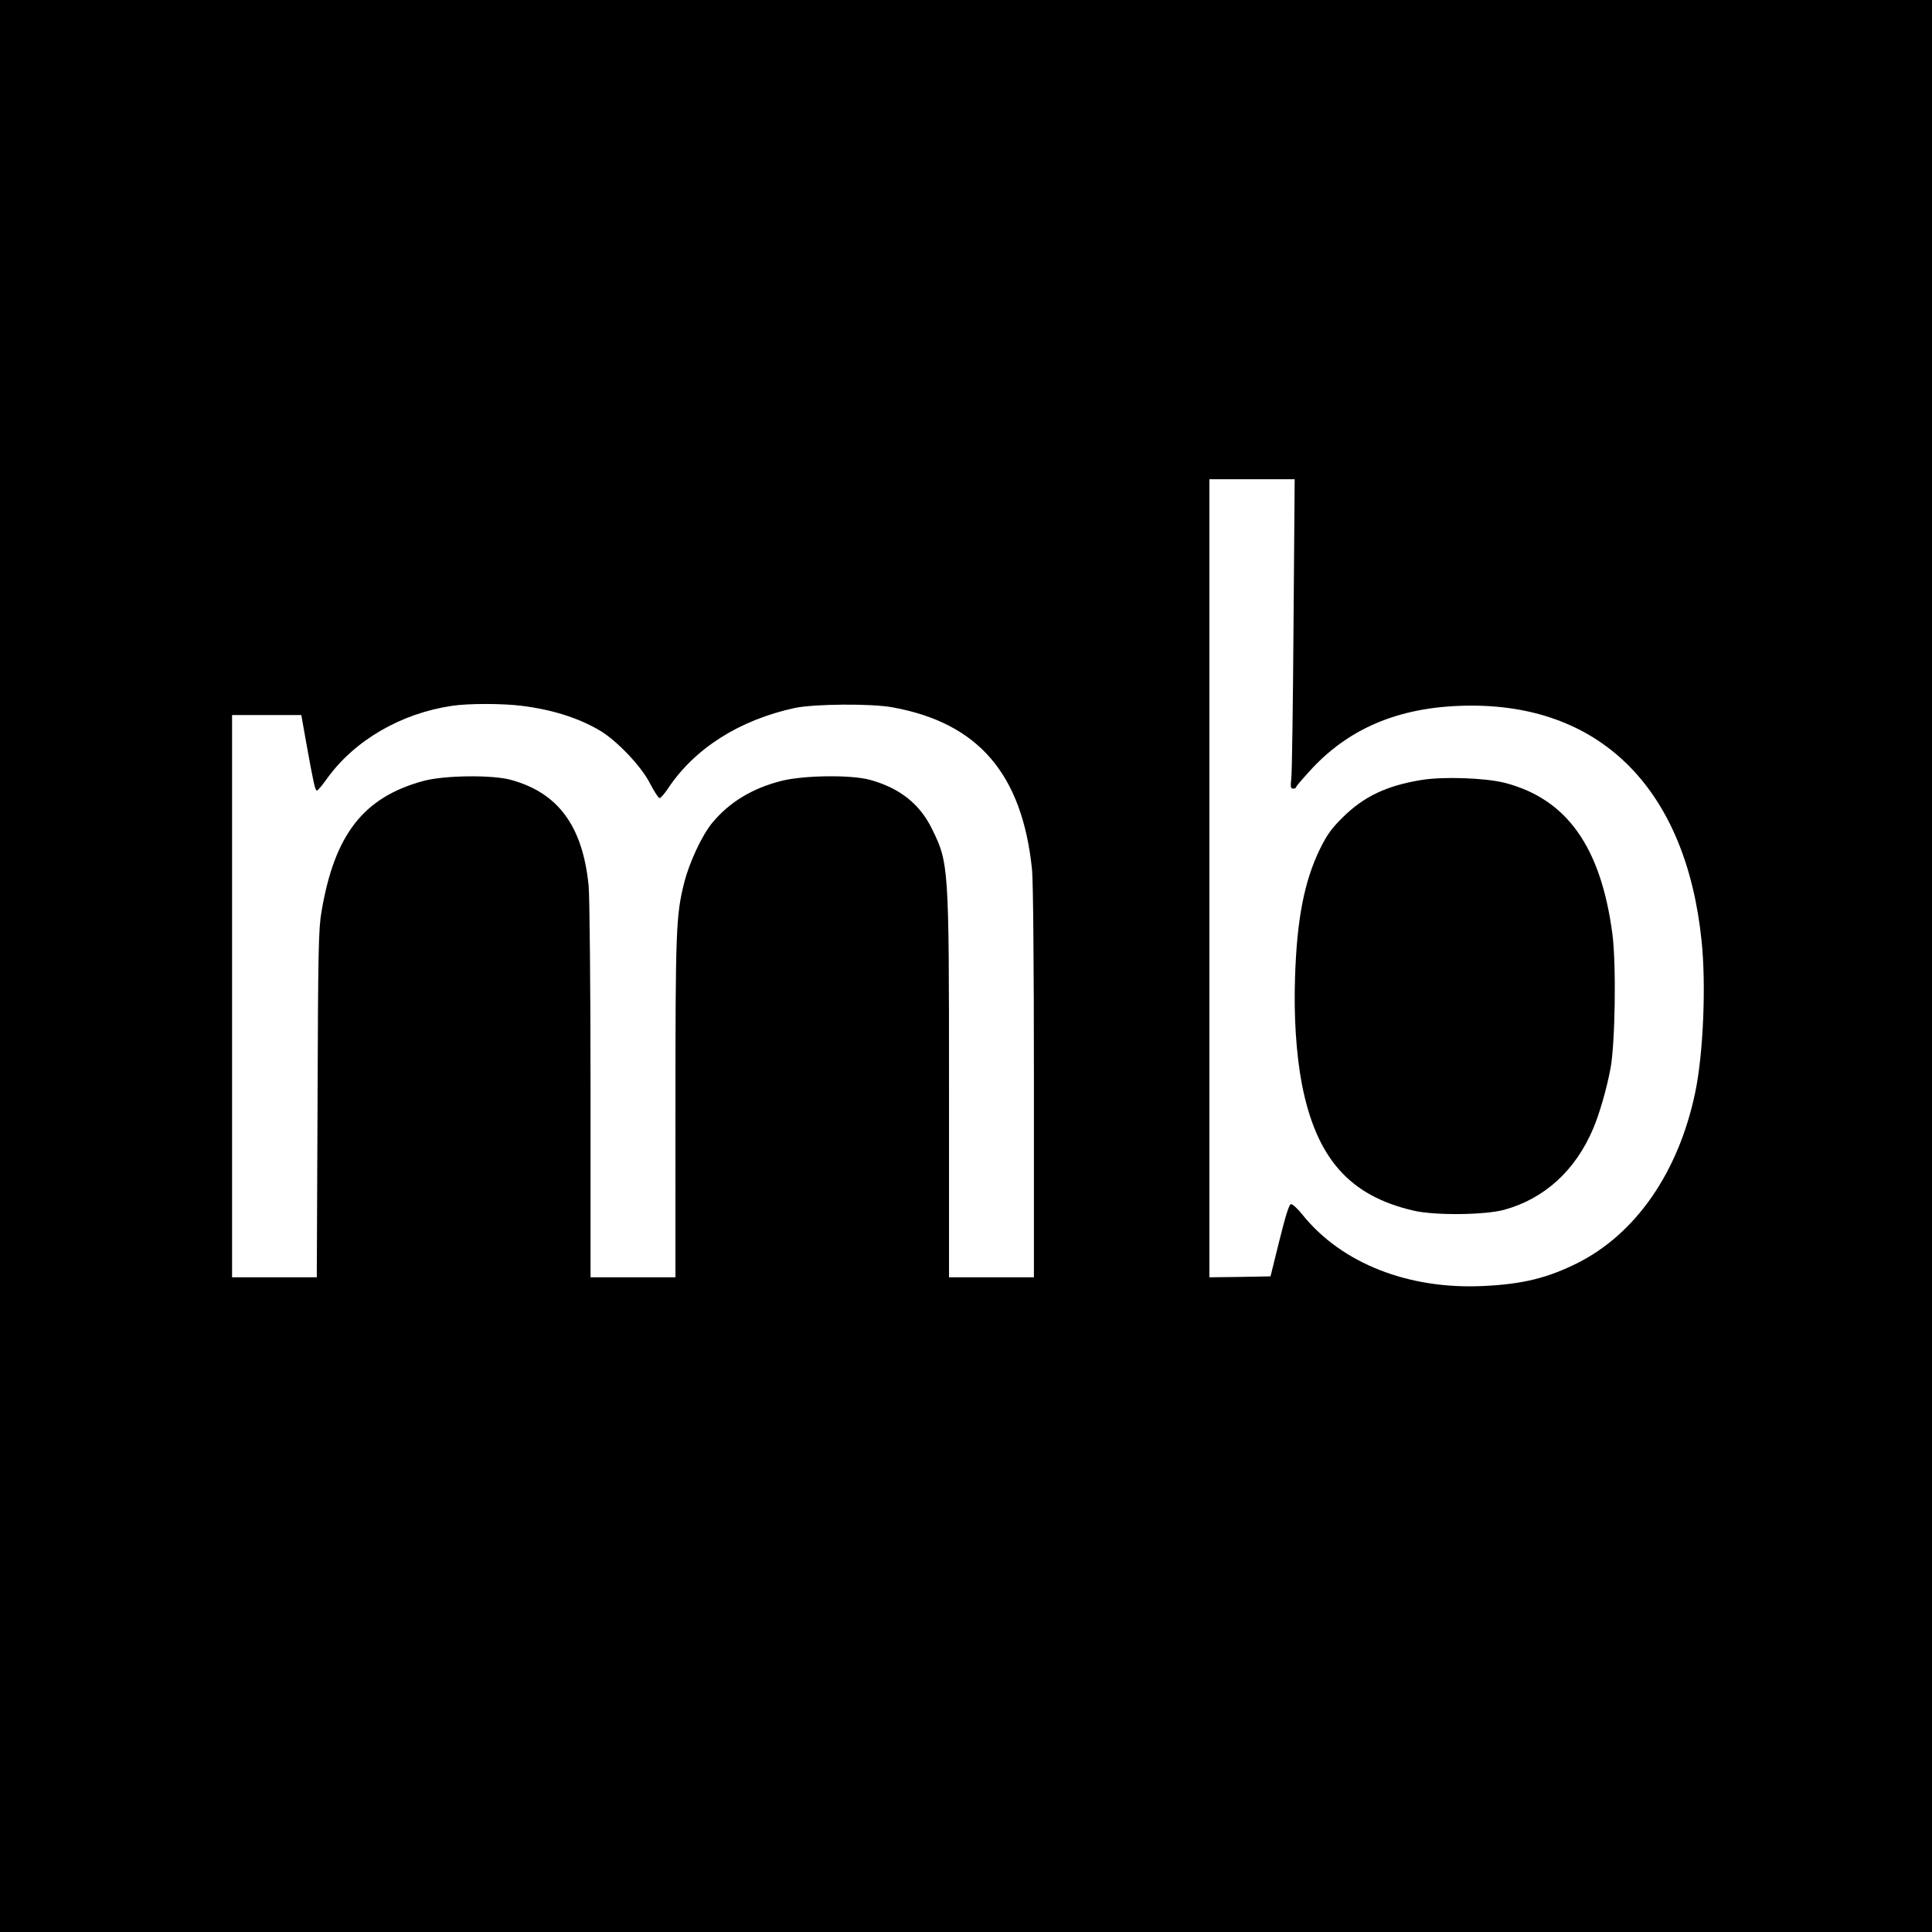
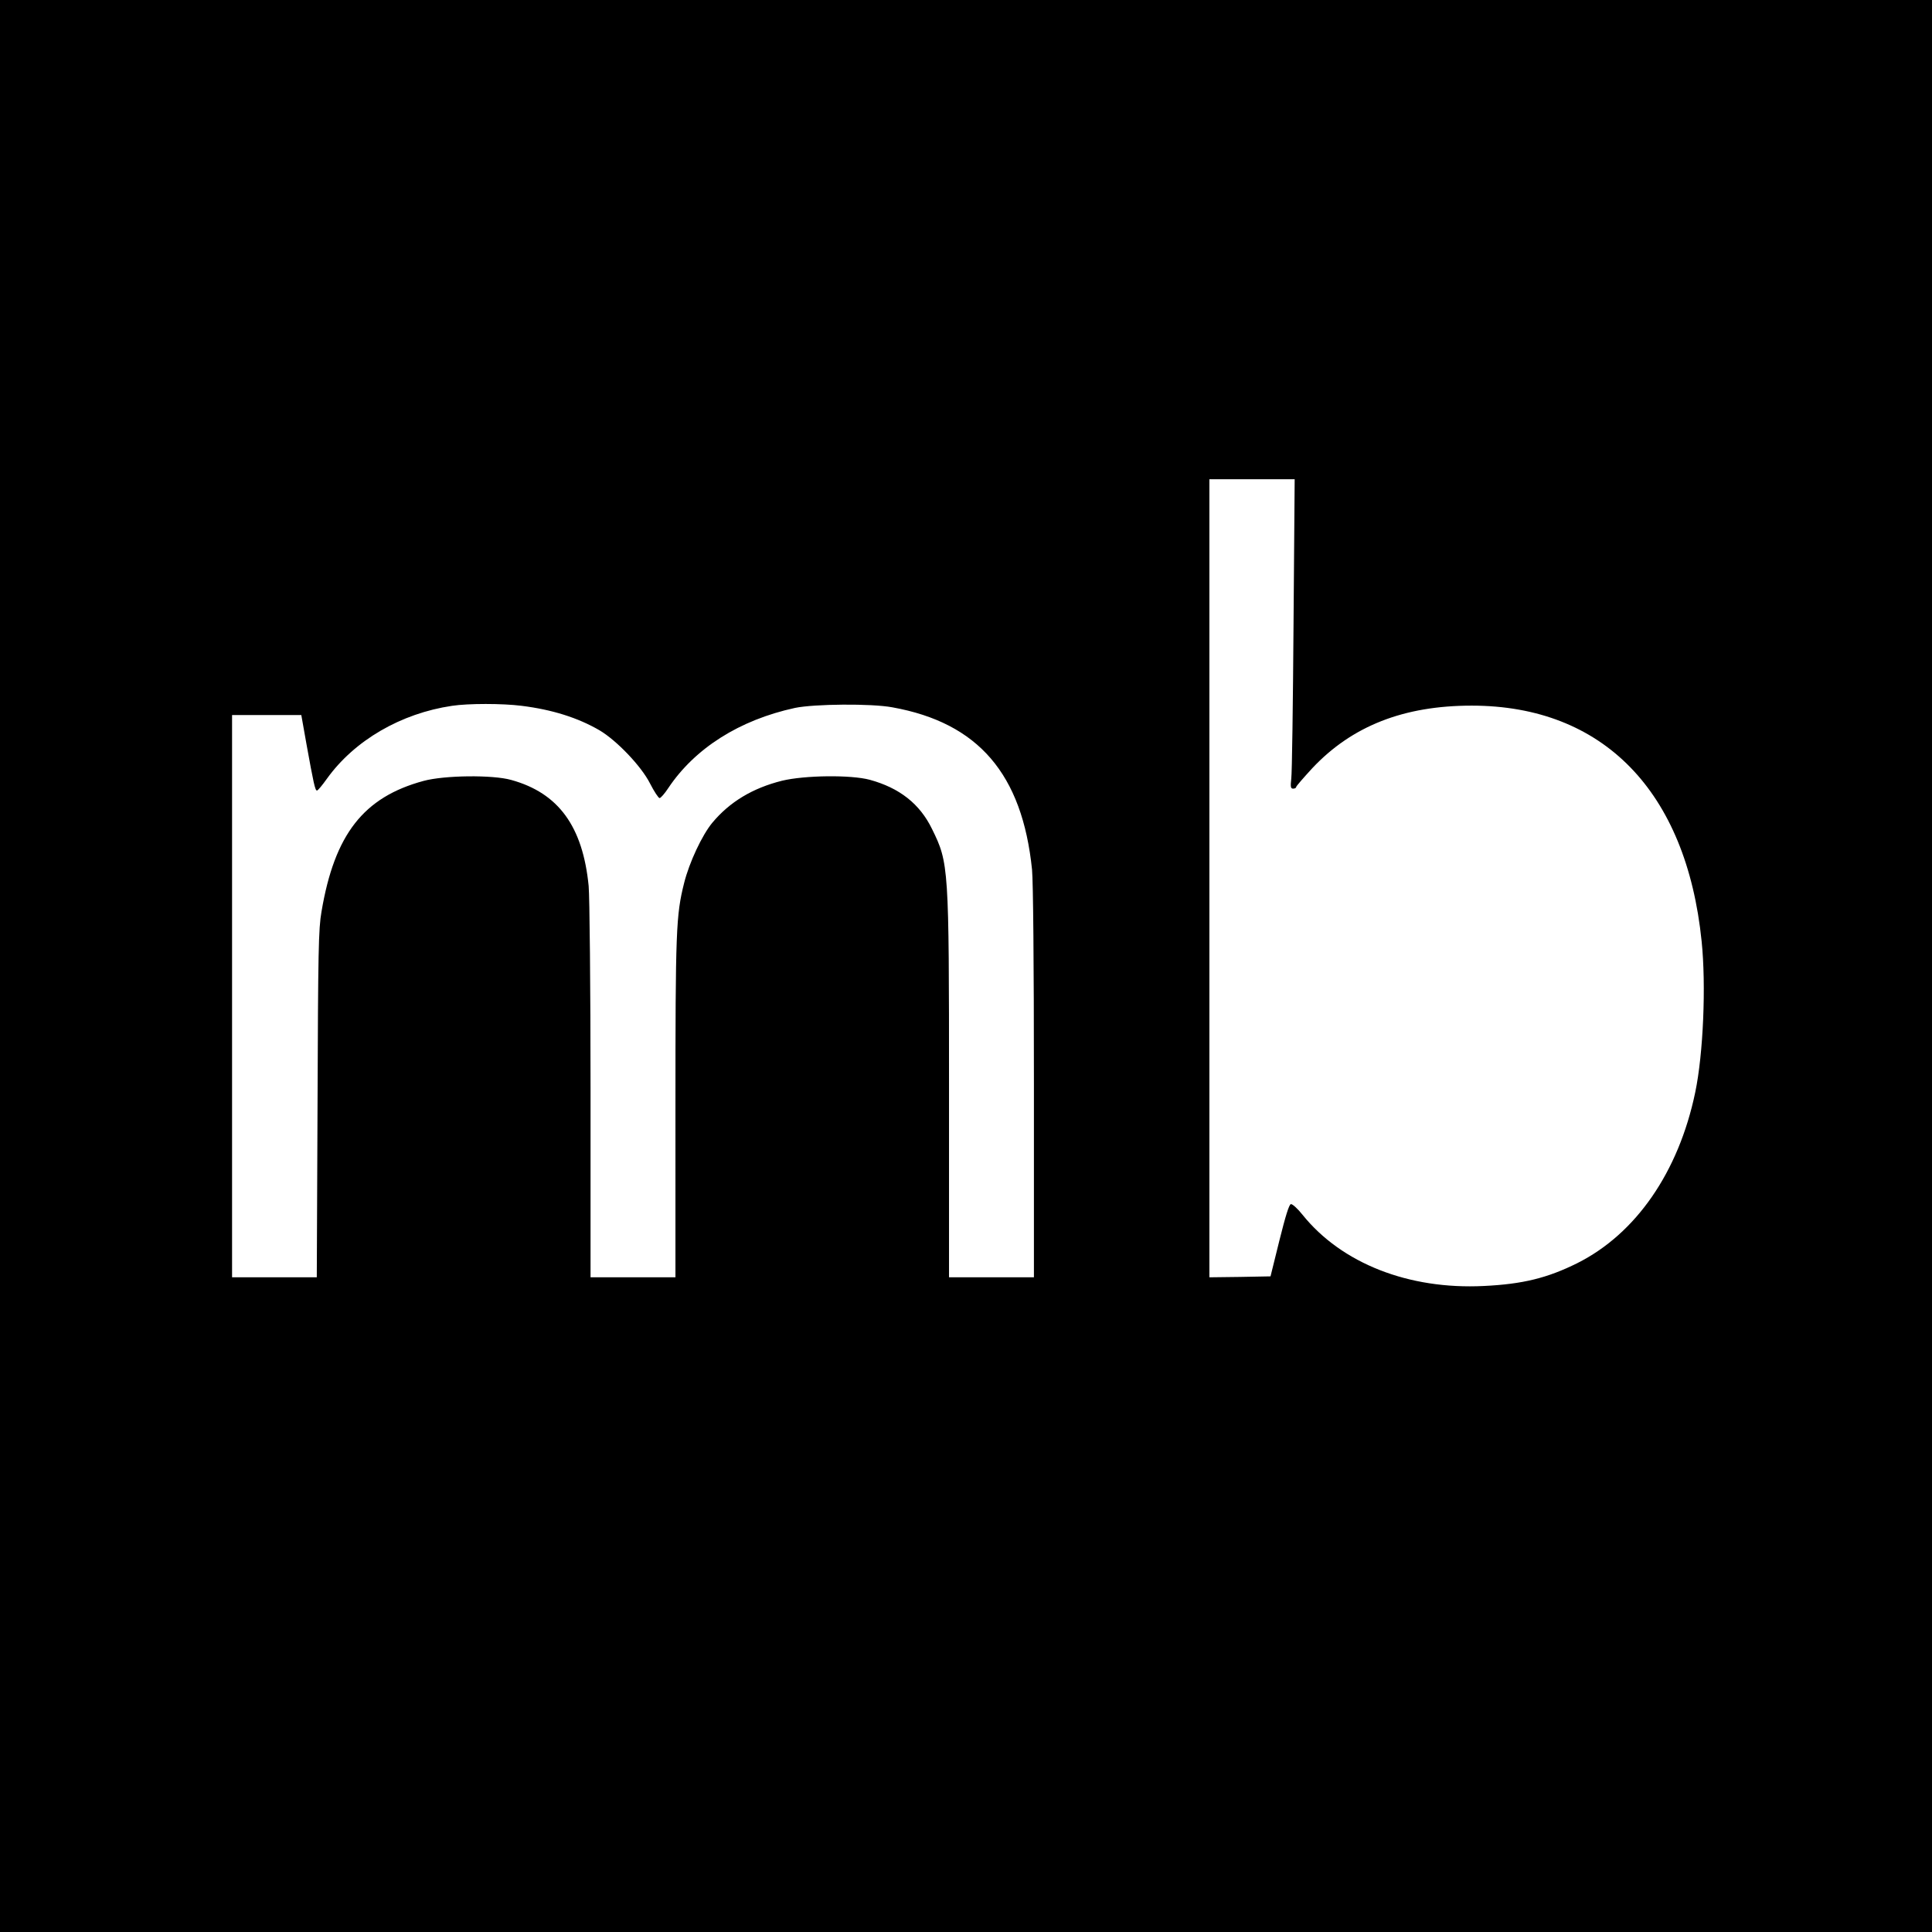
<svg xmlns="http://www.w3.org/2000/svg" version="1" width="1365.333" height="1365.333" viewBox="0 0 1024 1024">
  <path d="M0 512v512h1024V0H0v512zm685.6-181.3c-.3 42.3-.8 79.2-1.2 82-.5 4.4-.3 5.3 1 5.3.9 0 1.6-.4 1.6-.9 0-.4 3.9-4.9 8.6-10 21-22.3 48.4-33.1 84.4-33.1 69.6 0 113.8 45.3 121.9 124.9 2.4 23.3.9 59.6-3.4 80.1-8.8 42.2-31.4 74.9-62.5 90.5-15.9 7.9-28.9 11.1-49.5 12.1-39.9 2-75.4-12-96.1-37.7-2.6-3.3-5.4-5.8-6.2-5.7-1 .2-2.9 6.5-6.1 19.3l-4.7 19-16.2.3-16.2.2V254h45.2l-.6 76.7zm-409.1 43.4c16.1 2 29.8 6.3 41.3 13 9.1 5.4 22.1 19 26.7 28.1 2.2 4.3 4.5 7.8 5.1 7.8.6 0 2.7-2.4 4.6-5.3 14.1-21.1 37.7-36.1 67.2-42.5 10.2-2.1 40.4-2.4 51.6-.3 45.5 8.2 68.8 35.3 74 86 .6 6.4 1 48.8 1 113.2V677h-45V576.7c0-117.6-.1-119.2-9-137.3-6.5-13.4-17.3-21.8-33-26.1-10-2.7-34.5-2.4-46.5.5-15.6 3.9-27.7 11.2-36.9 22.2-5.5 6.6-12.3 21.2-15 32-4.3 17.1-4.6 25.2-4.6 119.5V677h-45v-98.8c0-55.8-.5-103-1-108.6-3.1-31.6-16-49.3-41-56.2-9.8-2.8-35.5-2.5-46.5.5-31.8 8.6-47.2 28.3-54.1 69.3-1.6 9.1-1.8 20.7-2.1 102l-.4 91.8H123V379h36.7l2.7 15.2c3.8 21 4.6 24.8 5.6 24.8.5 0 2.8-2.8 5.3-6.3 14.6-20.3 39.2-34.6 66.3-38.6 8.6-1.3 26.6-1.3 36.9 0z" />
-   <path d="M753.4 413.4c-18.4 3-30.4 8.7-41.5 19.6-6.2 6.1-8.5 9.3-12.3 17-8.3 17.1-12.2 37-13.2 68-.7 20.7.6 40.5 3.6 56.5 7.7 39.5 25.3 59.4 59.4 67.2 11.2 2.6 37.8 2.3 47.9-.5 21.4-5.9 37.8-20.9 47.2-43.2 3.3-7.8 7.1-21 9.1-31.7 2.5-13.5 3.1-55.1 1-71.3-6.1-46.2-24.2-71.6-57.1-80.1-10.3-2.6-32.5-3.4-44.1-1.5z" />
</svg>